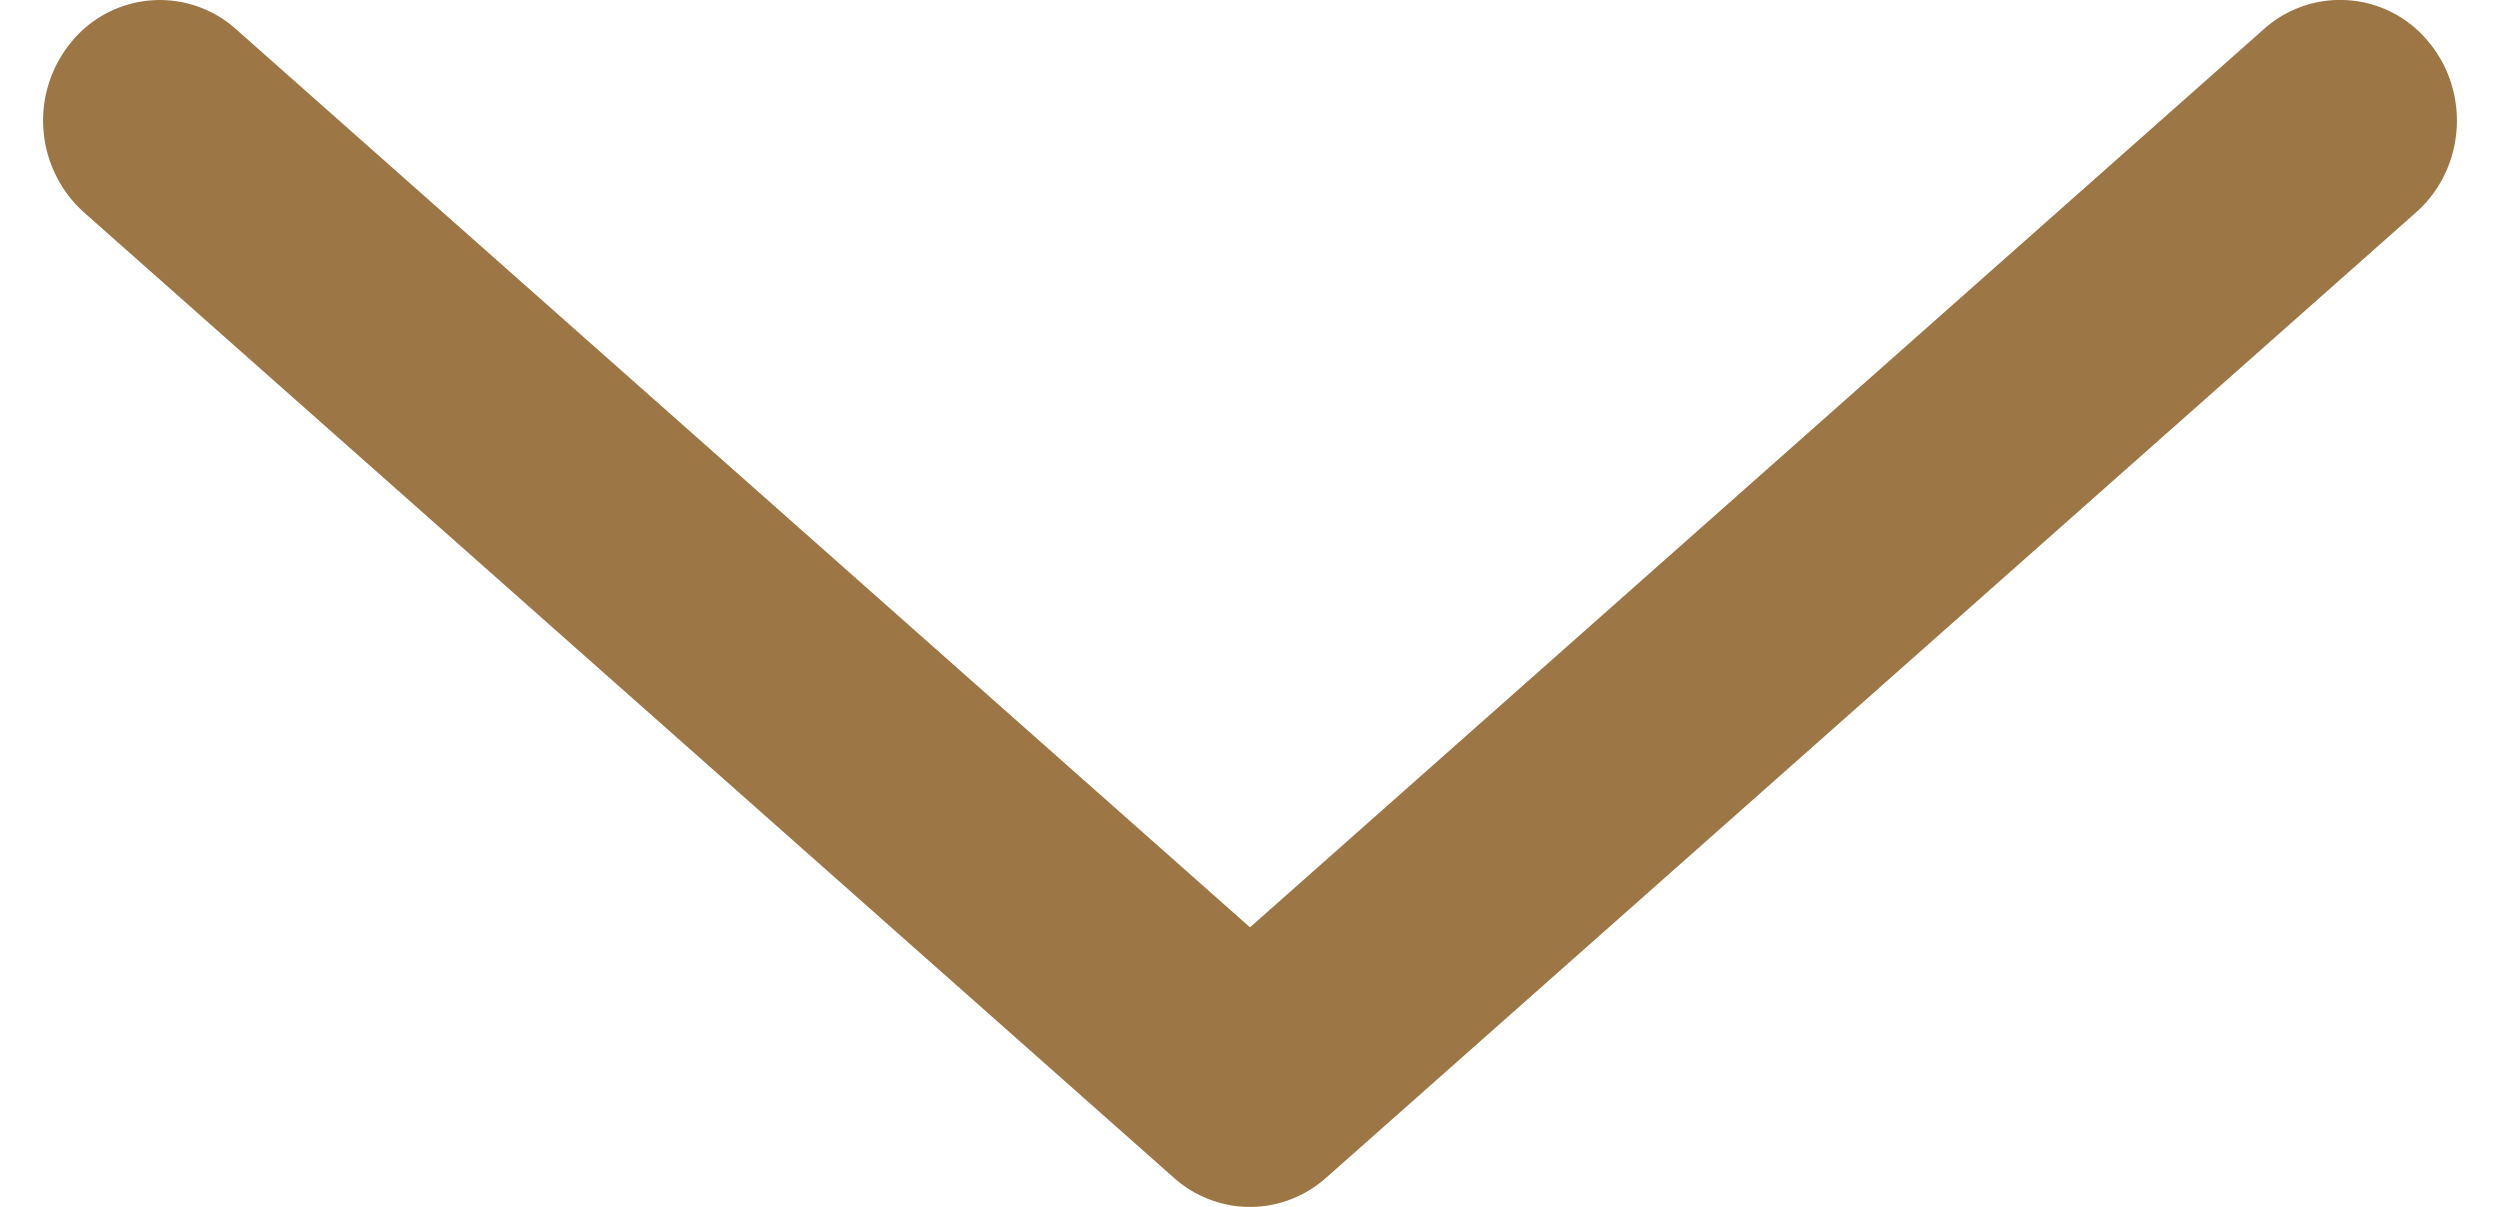
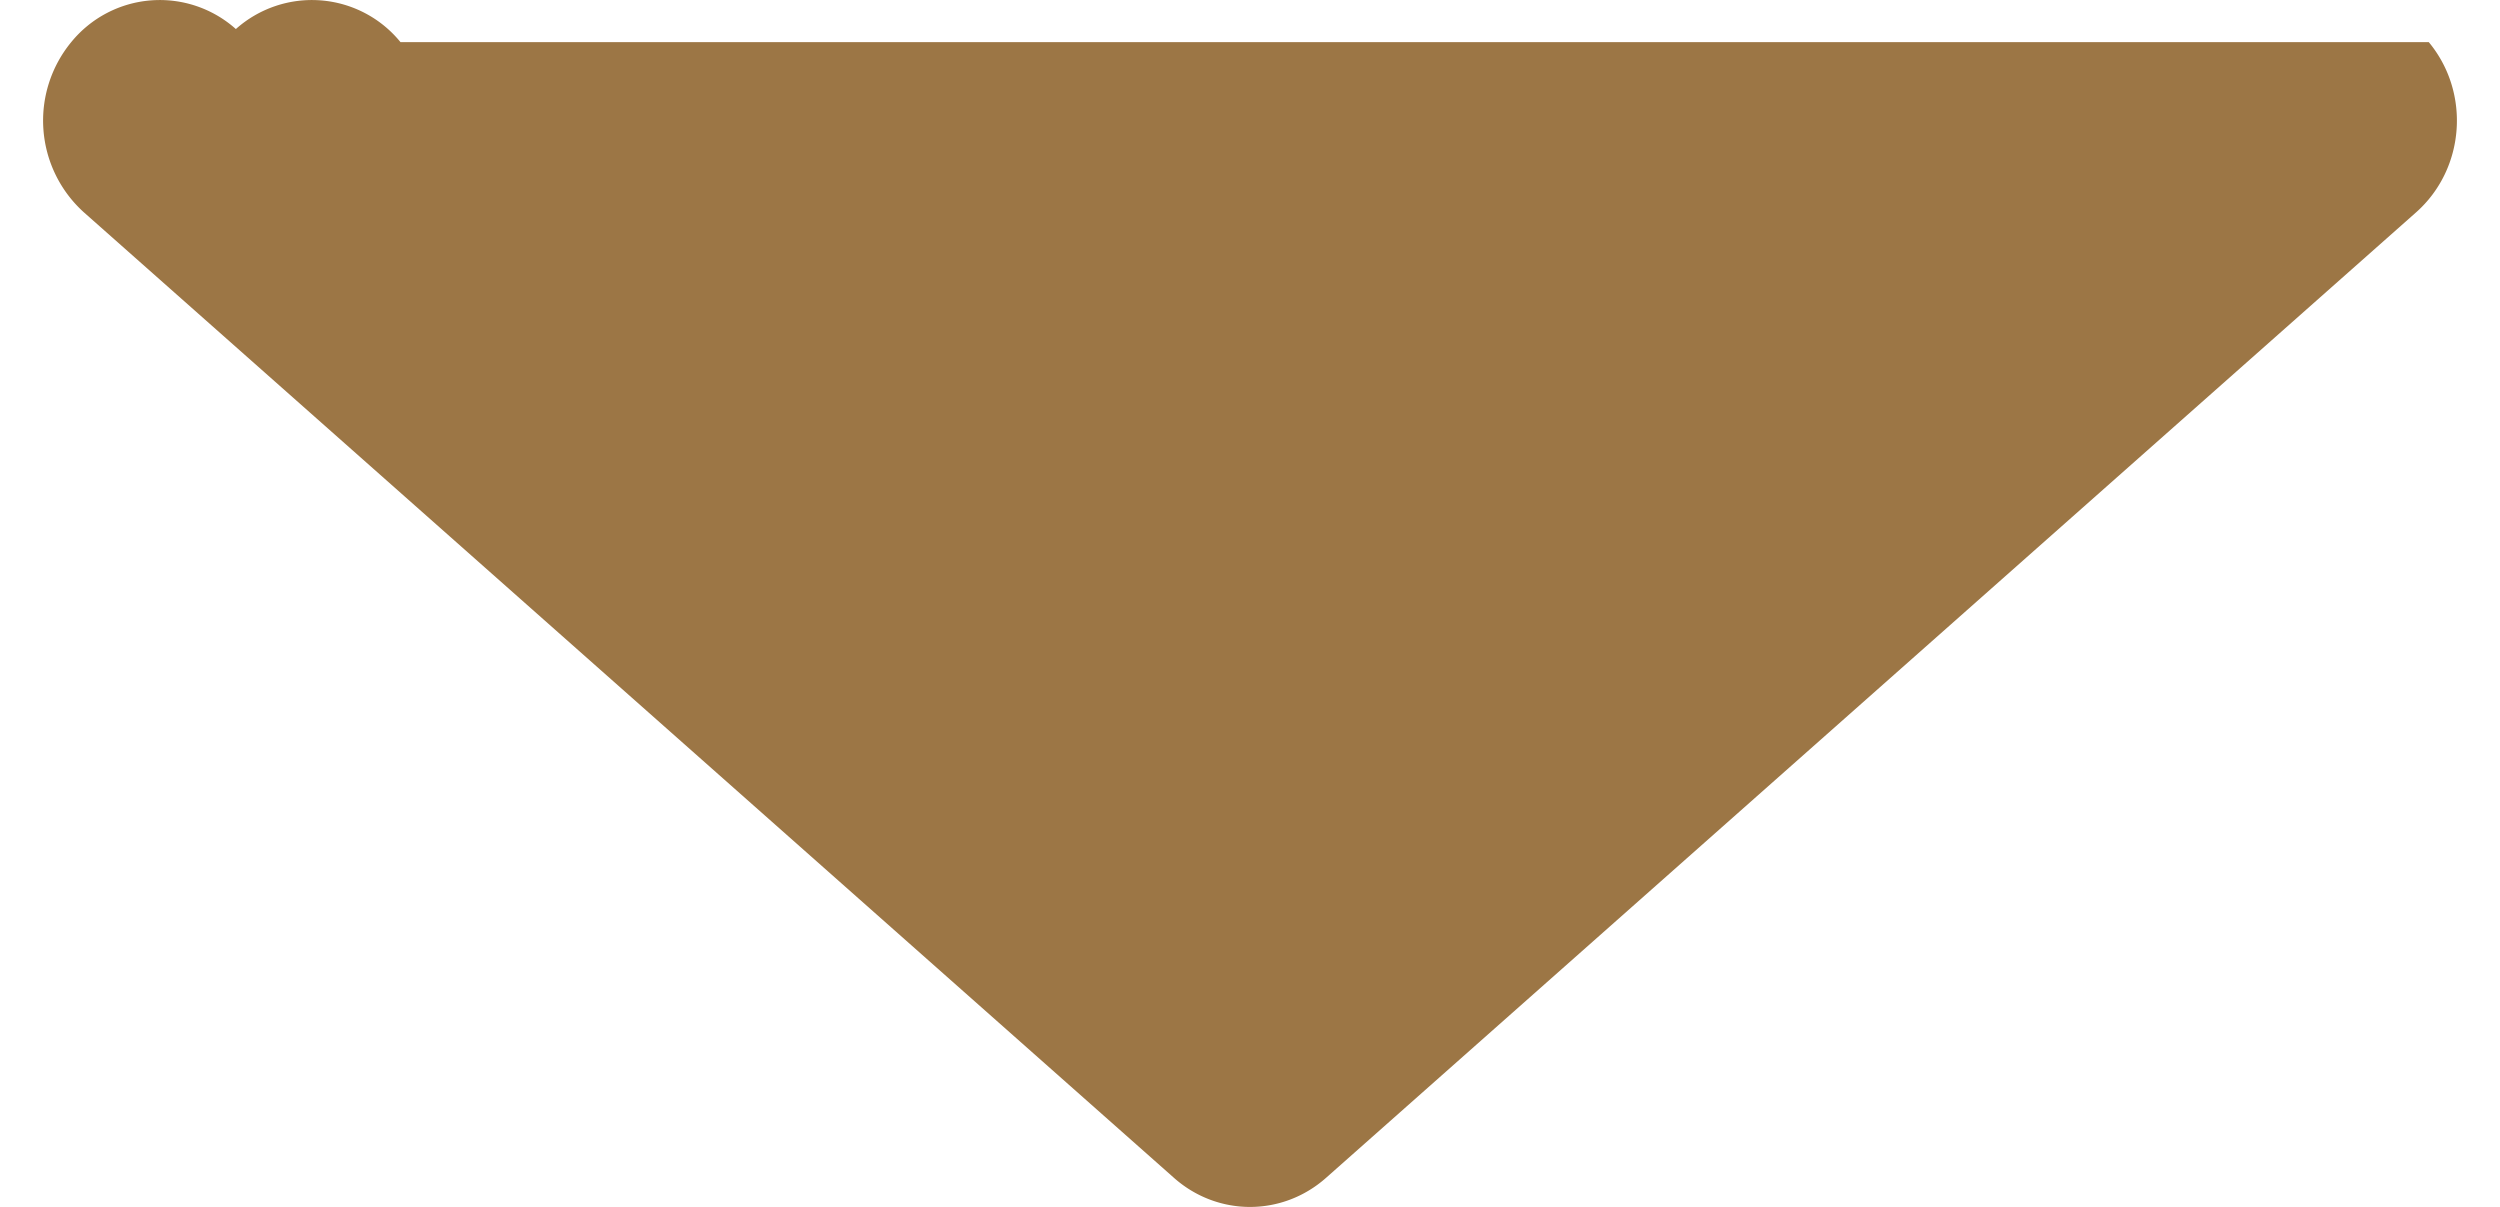
<svg xmlns="http://www.w3.org/2000/svg" width="29" height="14" fill="none">
-   <path fill="#9C7645" fill-rule="evenodd" d="M28.174.489c.487.587.421 1.47-.147 1.974l-12.645 11.2c-.508.45-1.256.45-1.764 0L.973 2.463A1.433 1.433 0 0 1 .826.489a1.325 1.325 0 0 1 1.91-.152L14.5 10.757 26.263.336a1.325 1.325 0 0 1 1.91.152Z" clip-rule="evenodd" />
+   <path fill="#9C7645" fill-rule="evenodd" d="M28.174.489c.487.587.421 1.47-.147 1.974l-12.645 11.2c-.508.45-1.256.45-1.764 0L.973 2.463A1.433 1.433 0 0 1 .826.489a1.325 1.325 0 0 1 1.91-.152a1.325 1.325 0 0 1 1.91.152Z" clip-rule="evenodd" />
</svg>